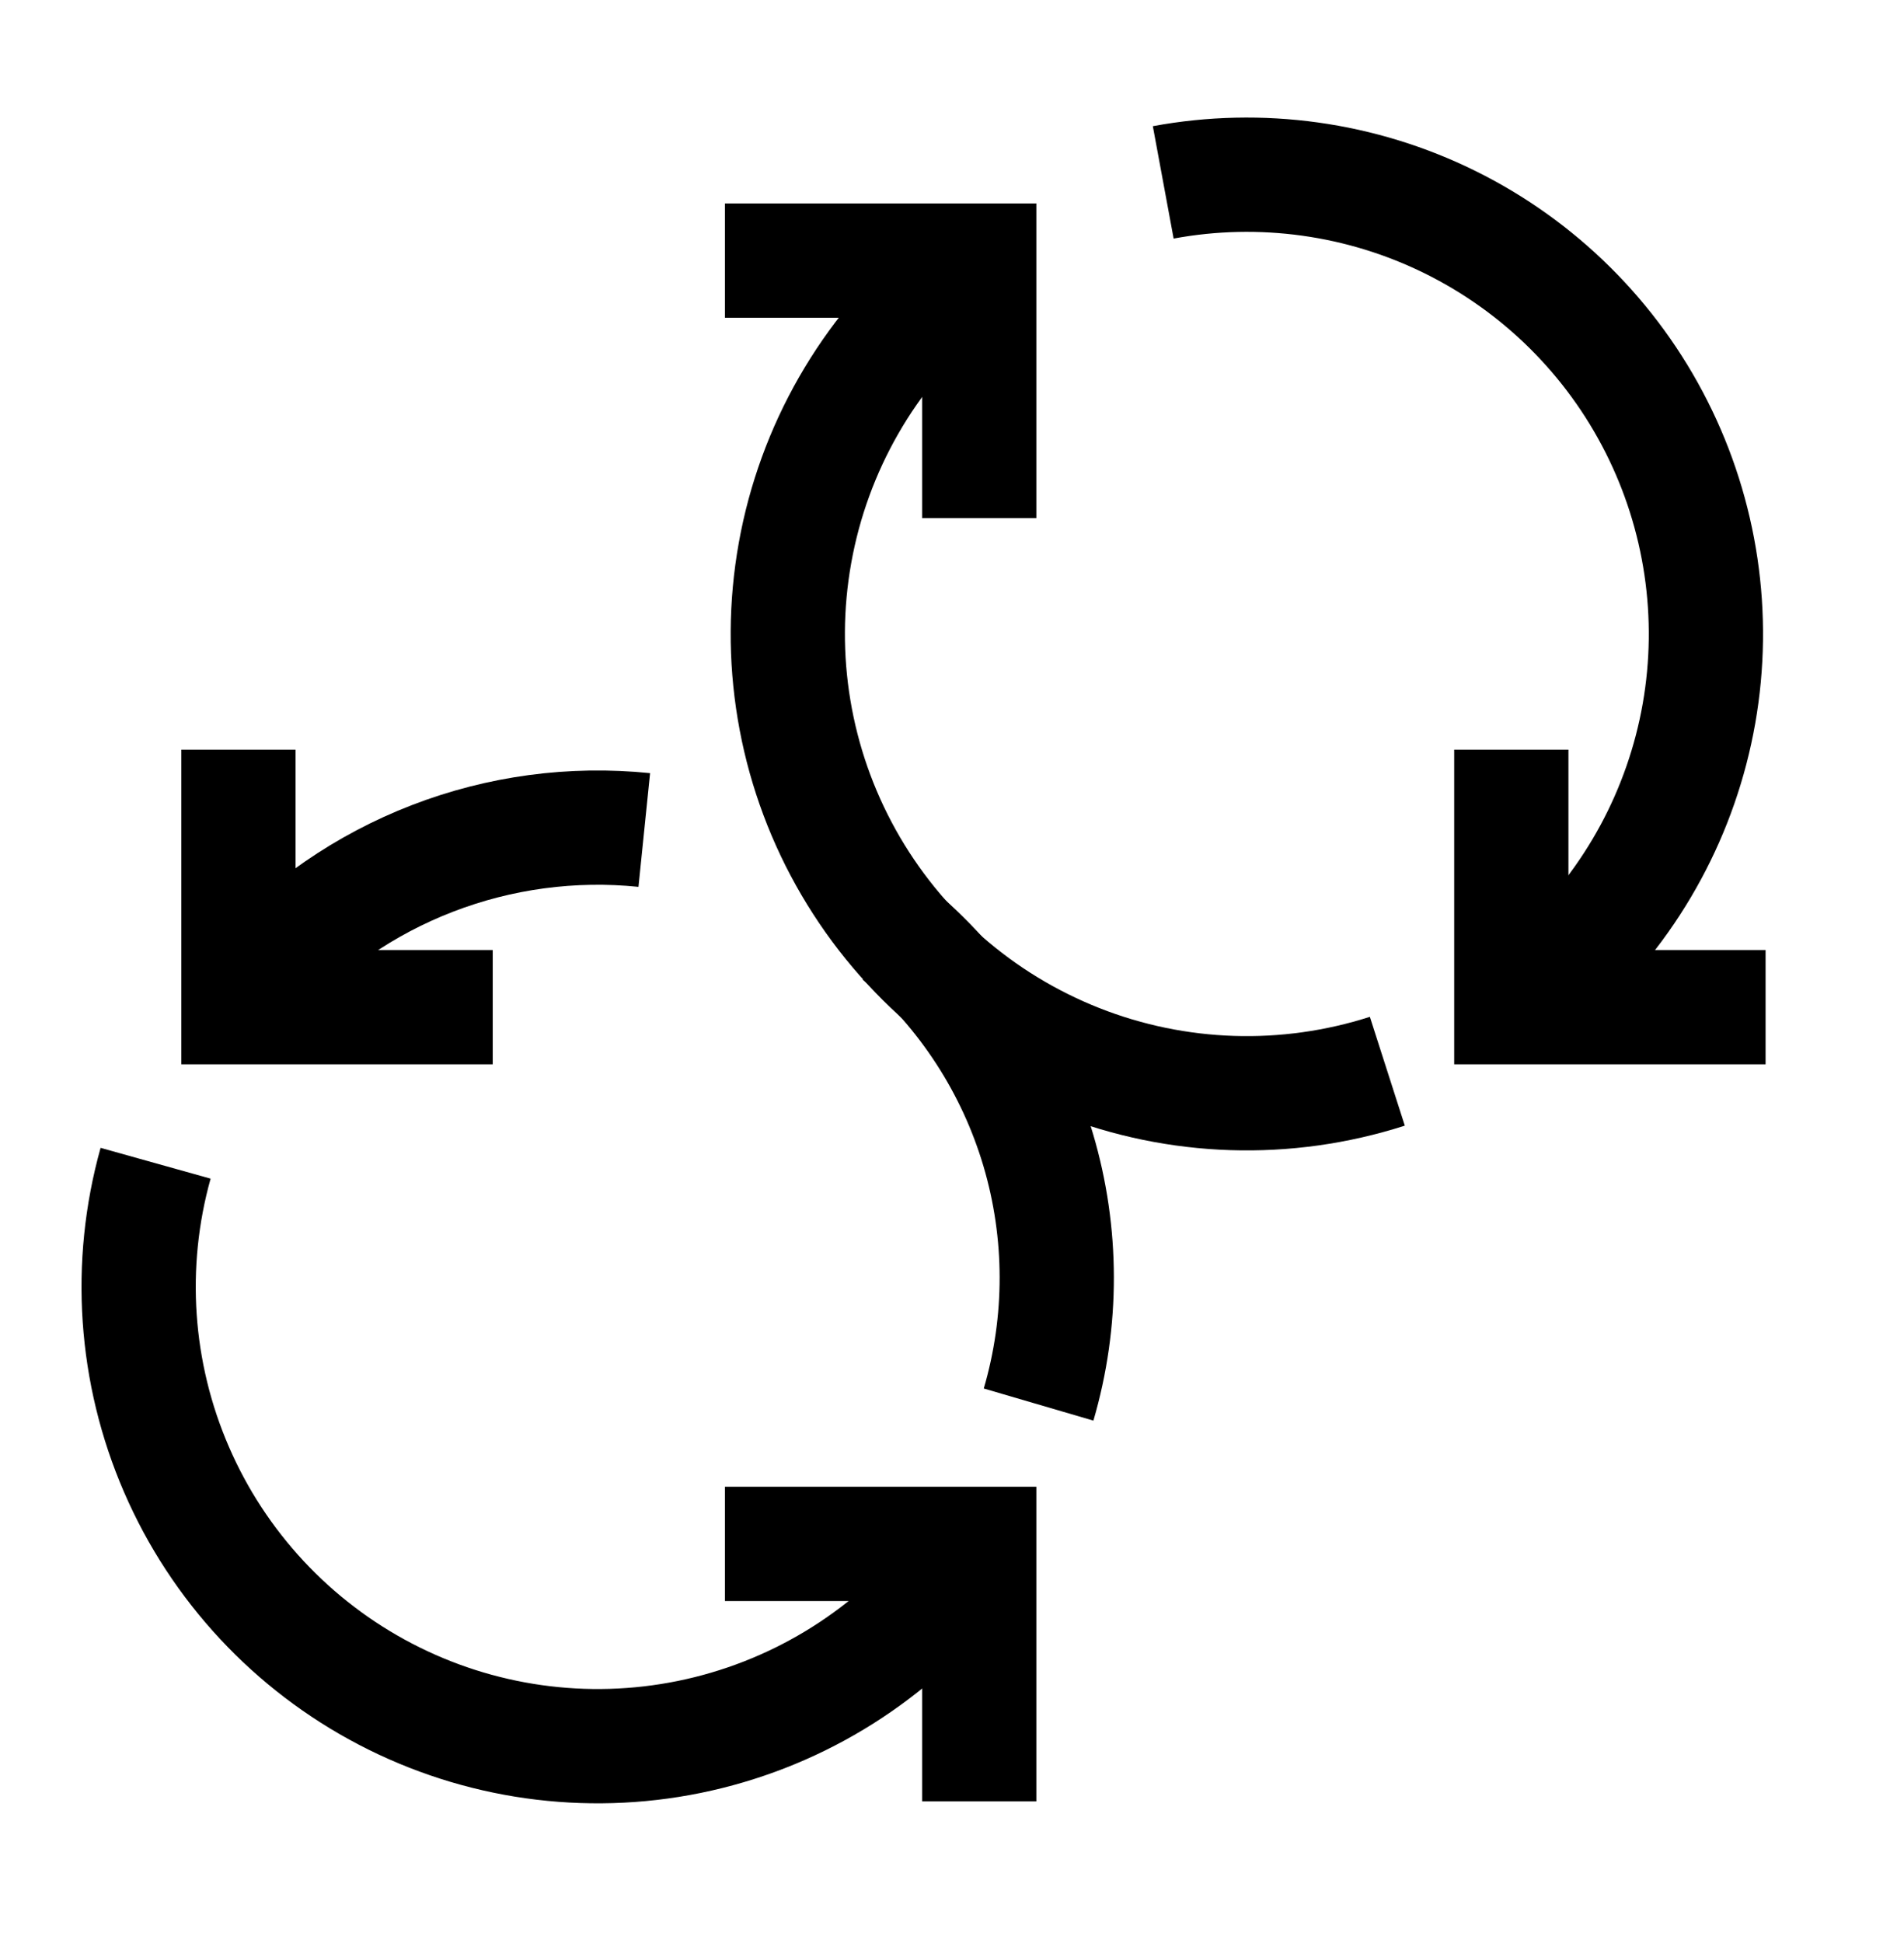
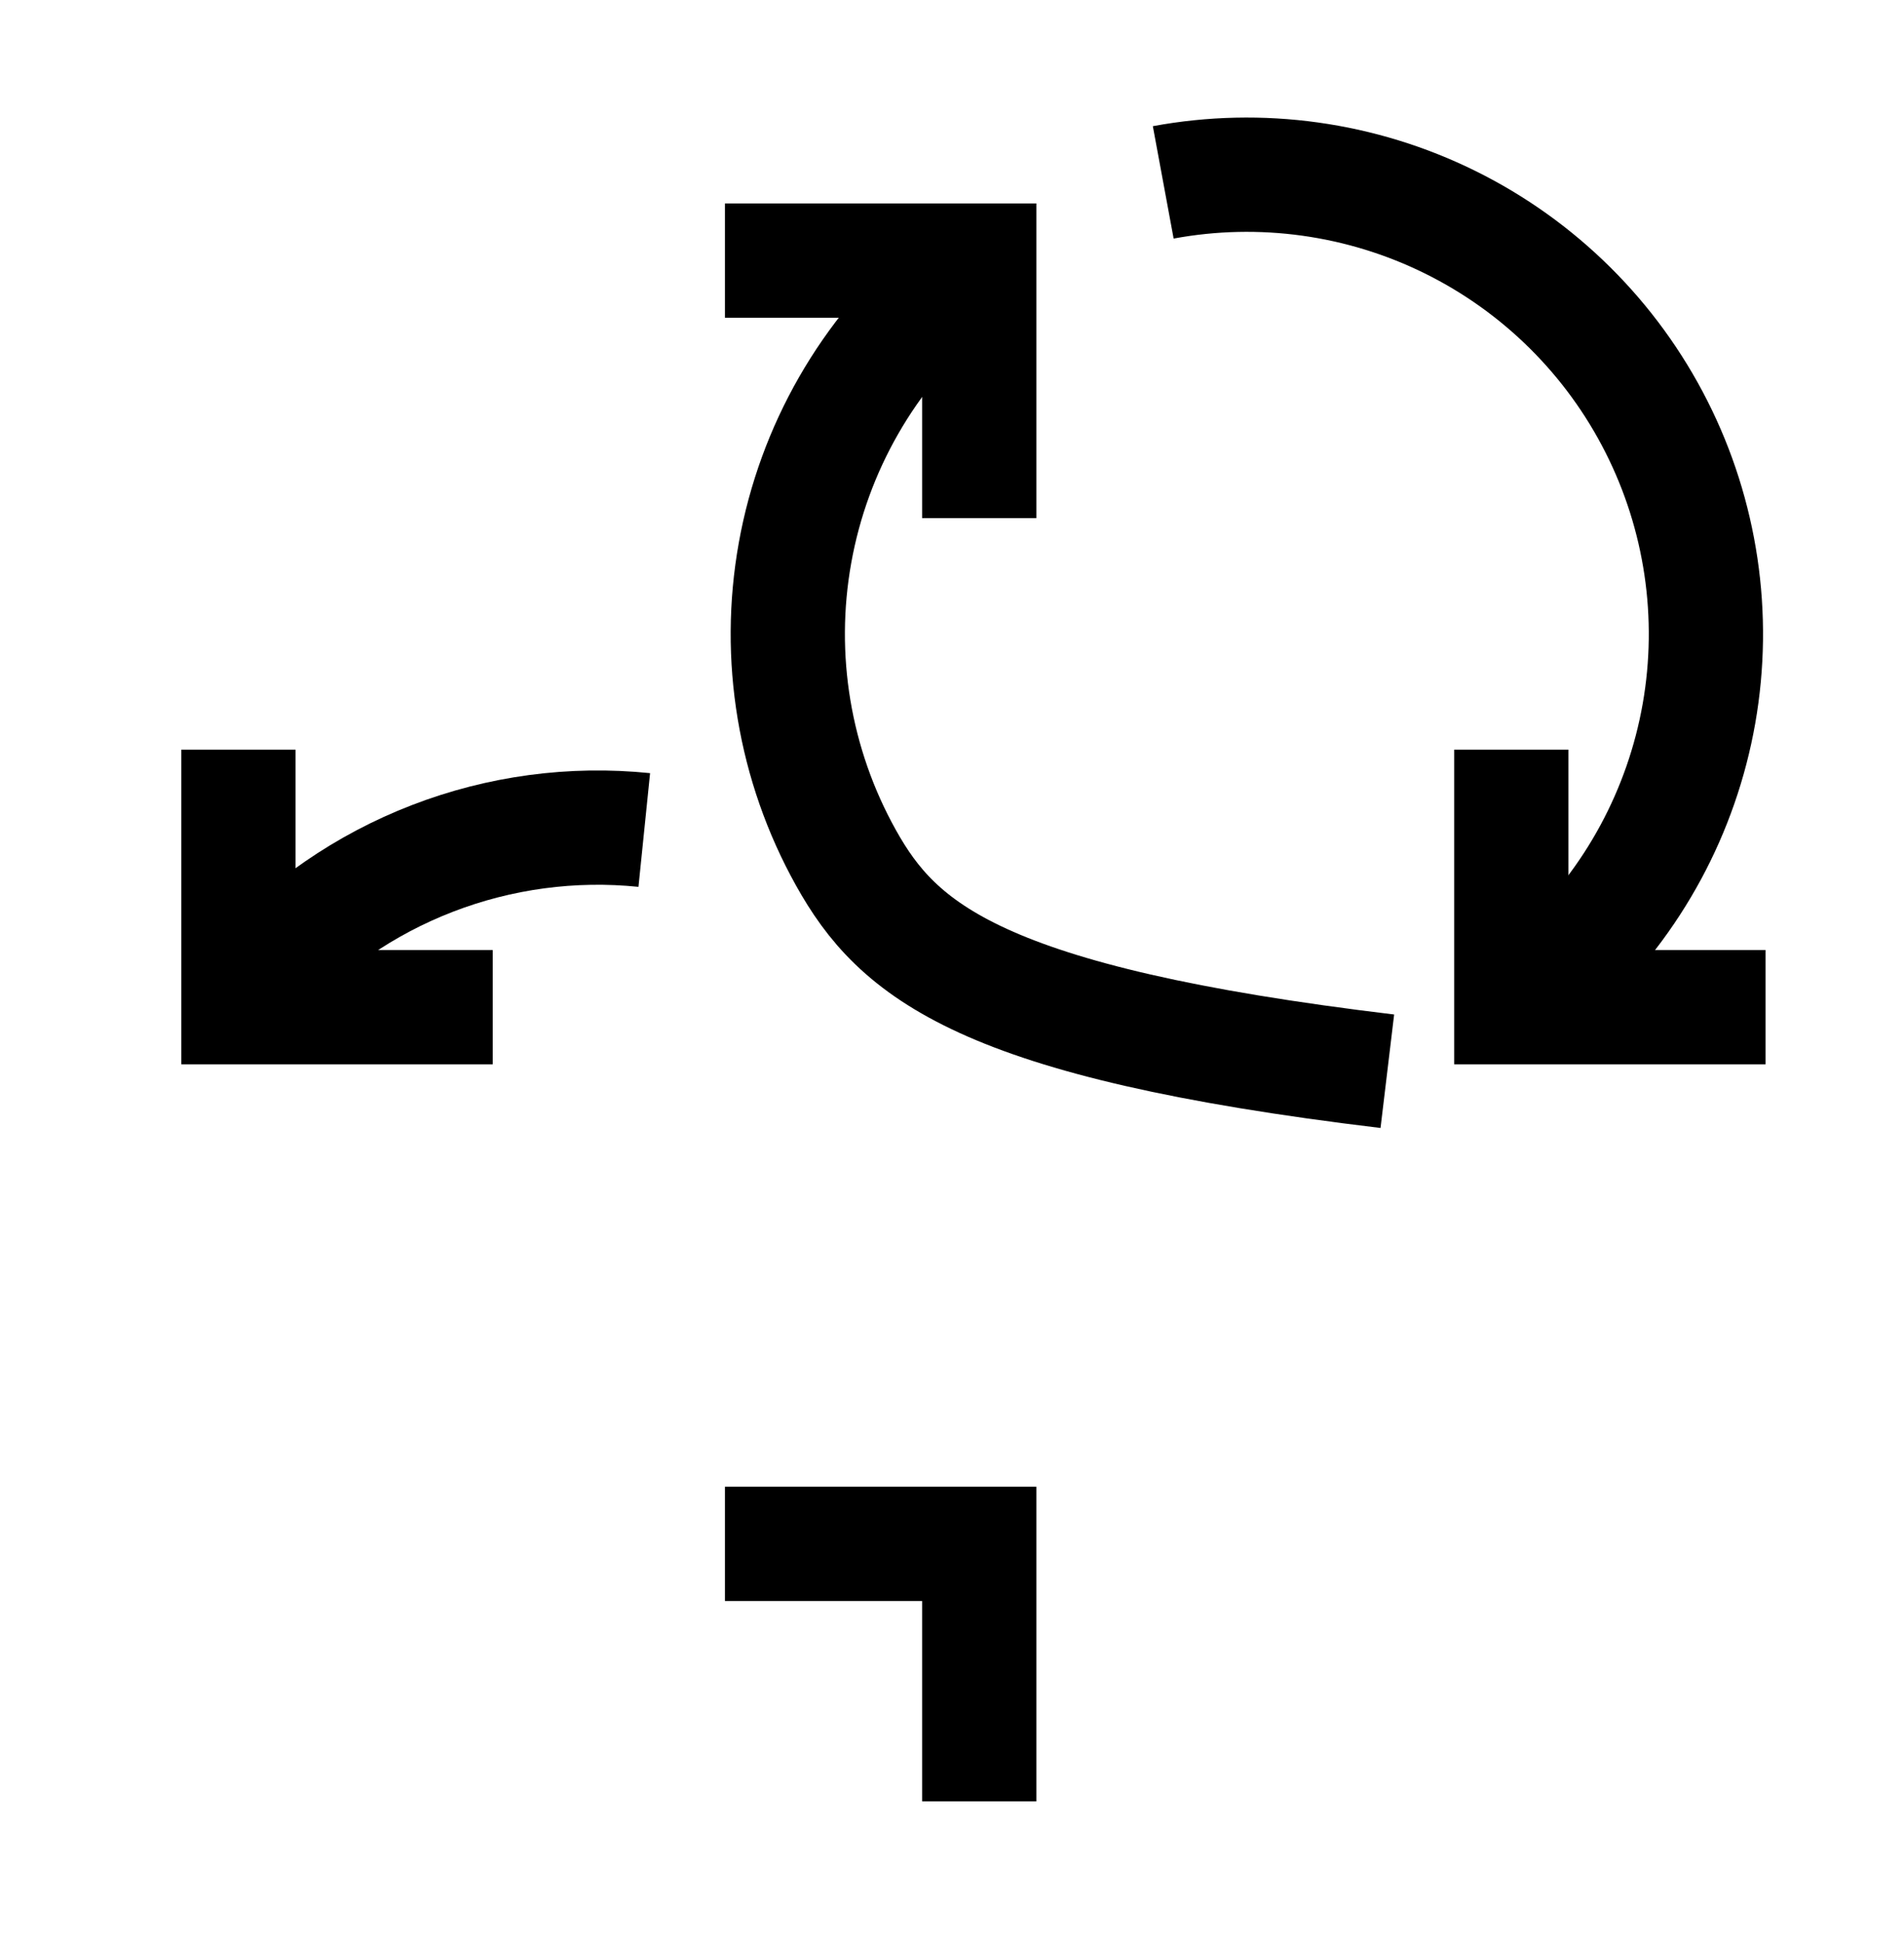
<svg xmlns="http://www.w3.org/2000/svg" width="50" height="51" viewBox="0 0 50 51" fill="none">
  <path d="M30.547 4.787C33.108 4.313 35.755 4.681 38.089 5.836C40.424 6.992 42.322 8.872 43.498 11.197C44.675 13.521 45.067 16.164 44.616 18.729C44.164 21.295 42.894 23.645 40.995 25.429" stroke="black" stroke-width="3" />
-   <path d="M23.629 24.573C25.355 26.055 26.617 28.002 27.264 30.183C27.91 32.364 27.913 34.685 27.274 36.867" stroke="black" stroke-width="3" />
-   <path d="M25.001 41.442C23.244 43.576 20.806 45.041 18.097 45.592C15.388 46.143 12.572 45.746 10.121 44.467C7.67 43.189 5.732 41.107 4.634 38.57C3.535 36.033 3.341 33.196 4.086 30.533" stroke="black" stroke-width="3" />
  <path d="M6.73 25.72C7.999 24.308 9.583 23.216 11.353 22.533C13.124 21.849 15.031 21.593 16.919 21.786" stroke="black" stroke-width="3" />
-   <path d="M36.432 28.118C33.779 28.97 30.913 28.878 28.322 27.856C25.729 26.834 23.571 24.946 22.214 22.513C20.857 20.079 20.385 17.251 20.878 14.509C21.37 11.767 22.798 9.28 24.917 7.471" stroke="black" stroke-width="3" />
+   <path d="M36.432 28.118C25.729 26.834 23.571 24.946 22.214 22.513C20.857 20.079 20.385 17.251 20.878 14.509C21.37 11.767 22.798 9.28 24.917 7.471" stroke="black" stroke-width="3" />
  <path d="M39.688 19.677V26.436H46.365" stroke="black" stroke-width="3" />
  <path d="M6.262 19.677V26.436H12.939" stroke="black" stroke-width="3" />
  <path d="M25.715 13.599V6.84H19.037" stroke="black" stroke-width="3" />
  <path d="M25.715 47.283V40.524H19.037" stroke="black" stroke-width="3" />
</svg>